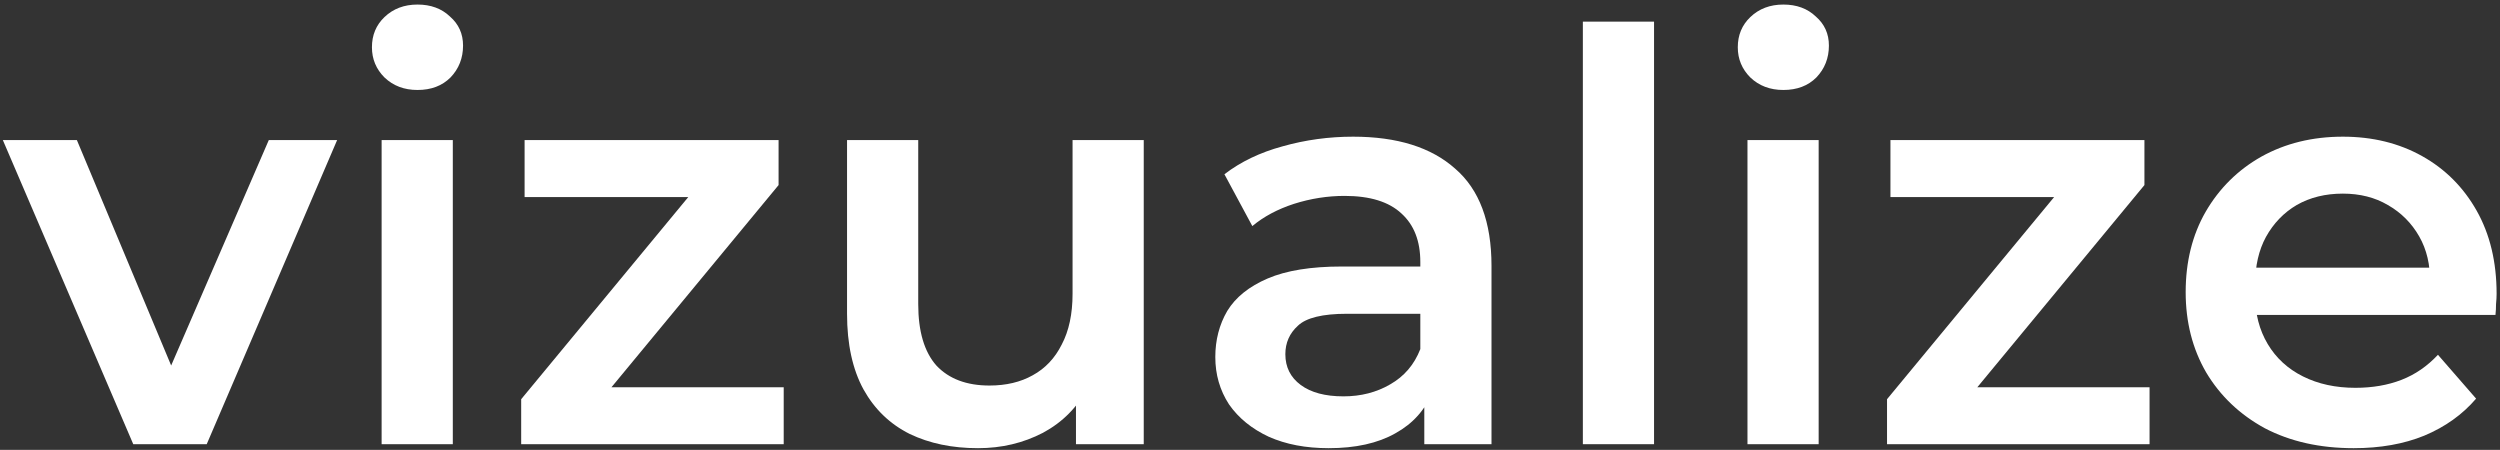
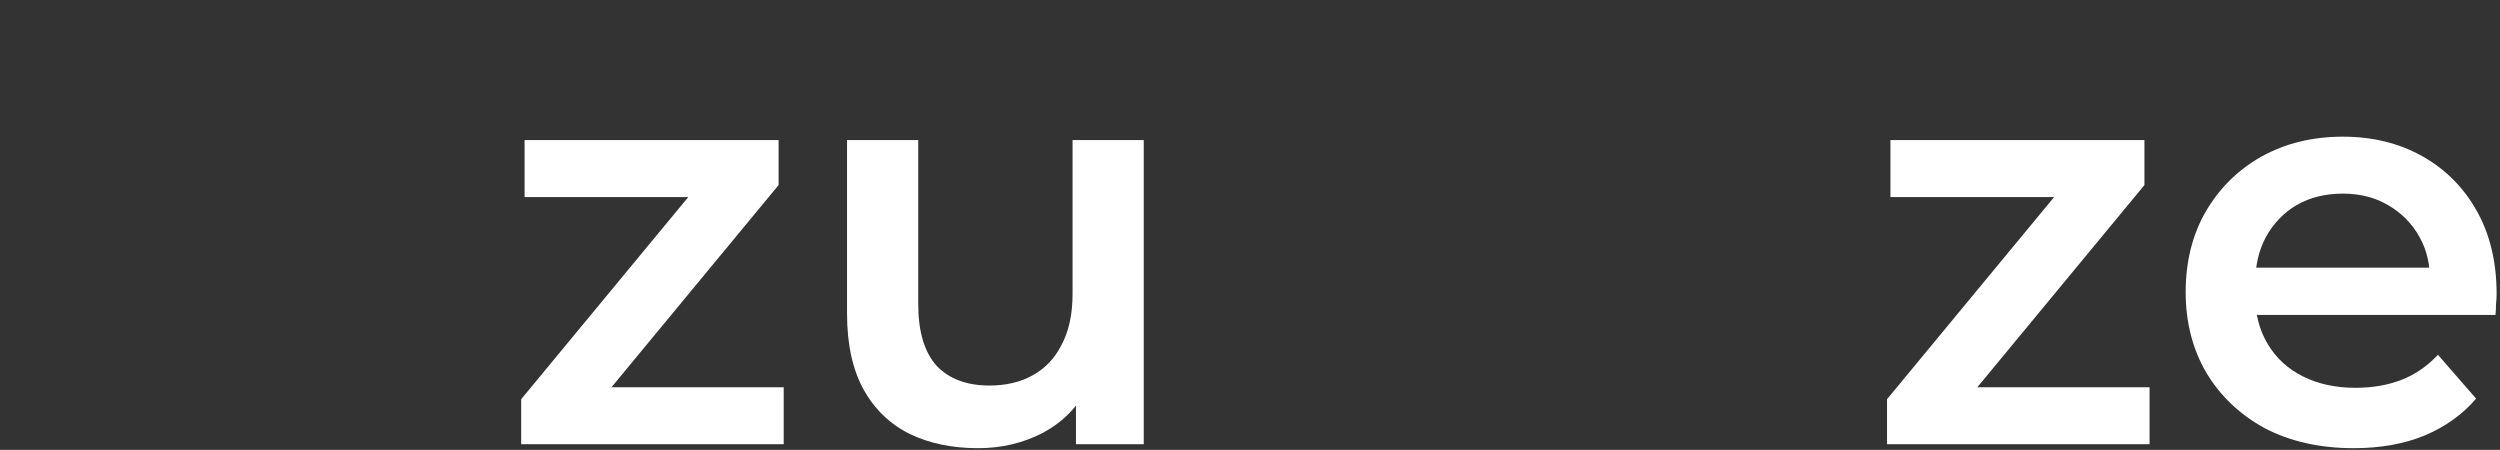
<svg xmlns="http://www.w3.org/2000/svg" width="439" height="79" viewBox="0 0 439 79" fill="none">
  <rect x="0" y="0" width="439" height="79" fill="#333333" stroke="none" />
-   <path d="M23.4 78L0.5 24.6H13.5L33.2 71.7H26.8L47.2 24.6H59.2L36.3 78H23.4Z" fill="white" />
-   <path d="M67.013 78V24.6H79.513V78H67.013ZM73.312 15.8C70.979 15.8 69.046 15.067 67.513 13.6C66.046 12.133 65.312 10.367 65.312 8.3C65.312 6.167 66.046 4.4 67.513 3C69.046 1.533 70.979 0.8 73.312 0.8C75.646 0.8 77.546 1.5 79.013 2.9C80.546 4.233 81.312 5.933 81.312 8C81.312 10.2 80.579 12.067 79.112 13.6C77.646 15.067 75.713 15.8 73.312 15.8Z" fill="white" />
  <path d="M91.519 78V70.1L124.419 30.3L126.719 34.6H92.119V24.6H136.719V32.5L103.819 72.3L101.319 68H137.619V78H91.519Z" fill="white" />
  <path d="M171.741 78.7C167.208 78.7 163.208 77.867 159.741 76.2C156.275 74.467 153.575 71.867 151.641 68.4C149.708 64.867 148.741 60.433 148.741 55.1V24.6H161.241V53.4C161.241 58.2 162.308 61.8 164.441 64.2C166.641 66.533 169.741 67.7 173.741 67.7C176.675 67.7 179.208 67.1 181.341 65.9C183.541 64.7 185.241 62.9 186.441 60.5C187.708 58.1 188.341 55.133 188.341 51.6V24.6H200.841V78H188.941V63.6L191.041 68C189.241 71.467 186.608 74.133 183.141 76C179.675 77.8 175.875 78.7 171.741 78.7Z" fill="white" />
-   <path d="M250.108 78V67.2L249.408 64.9V46C249.408 42.333 248.308 39.5 246.108 37.5C243.908 35.433 240.574 34.4 236.108 34.4C233.108 34.4 230.141 34.867 227.208 35.8C224.341 36.733 221.908 38.033 219.908 39.7L215.008 30.6C217.874 28.4 221.274 26.767 225.208 25.7C229.208 24.567 233.341 24 237.608 24C245.341 24 251.308 25.867 255.508 29.6C259.774 33.267 261.908 38.967 261.908 46.7V78H250.108ZM233.308 78.7C229.308 78.7 225.808 78.033 222.808 76.7C219.808 75.3 217.474 73.4 215.808 71C214.208 68.533 213.408 65.767 213.408 62.7C213.408 59.7 214.108 57 215.508 54.6C216.974 52.2 219.341 50.3 222.608 48.9C225.874 47.5 230.208 46.8 235.608 46.8H251.108V55.1H236.508C232.241 55.1 229.374 55.8 227.908 57.2C226.441 58.533 225.708 60.2 225.708 62.2C225.708 64.467 226.608 66.267 228.408 67.6C230.208 68.933 232.708 69.6 235.908 69.6C238.974 69.6 241.708 68.9 244.108 67.5C246.574 66.1 248.341 64.033 249.408 61.3L251.508 68.8C250.308 71.933 248.141 74.367 245.008 76.1C241.941 77.833 238.041 78.7 233.308 78.7Z" fill="white" />
-   <path d="M277.95 78V3.8H290.45V78H277.95Z" fill="white" />
-   <path d="M306.856 78V24.6H319.356V78H306.856ZM313.156 15.8C310.823 15.8 308.89 15.067 307.356 13.6C305.89 12.133 305.156 10.367 305.156 8.3C305.156 6.167 305.89 4.4 307.356 3C308.89 1.533 310.823 0.8 313.156 0.8C315.49 0.8 317.39 1.5 318.856 2.9C320.39 4.233 321.156 5.933 321.156 8C321.156 10.2 320.423 12.067 318.956 13.6C317.49 15.067 315.556 15.8 313.156 15.8Z" fill="white" />
  <path d="M331.362 78V70.1L364.263 30.3L366.562 34.6H331.962V24.6H376.562V32.5L343.663 72.3L341.163 68H377.462V78H331.362Z" fill="white" />
  <path d="M413.304 78.7C407.371 78.7 402.171 77.533 397.704 75.2C393.304 72.8 389.871 69.533 387.404 65.4C385.004 61.267 383.804 56.567 383.804 51.3C383.804 45.967 384.971 41.267 387.304 37.2C389.704 33.067 392.971 29.833 397.104 27.5C401.304 25.167 406.071 24 411.404 24C416.604 24 421.237 25.133 425.304 27.4C429.371 29.667 432.571 32.867 434.904 37C437.237 41.133 438.404 46 438.404 51.6C438.404 52.133 438.371 52.733 438.304 53.4C438.304 54.067 438.271 54.7 438.204 55.3H393.704V47H431.604L426.704 49.6C426.771 46.533 426.137 43.833 424.804 41.5C423.471 39.167 421.637 37.333 419.304 36C417.037 34.667 414.404 34 411.404 34C408.337 34 405.637 34.667 403.304 36C401.037 37.333 399.237 39.2 397.904 41.6C396.637 43.933 396.004 46.7 396.004 49.9V51.9C396.004 55.1 396.737 57.933 398.204 60.4C399.671 62.867 401.737 64.767 404.404 66.1C407.071 67.433 410.137 68.1 413.604 68.1C416.604 68.1 419.304 67.633 421.704 66.7C424.104 65.767 426.237 64.3 428.104 62.3L434.804 70C432.404 72.8 429.371 74.967 425.704 76.5C422.104 77.967 417.971 78.7 413.304 78.7Z" fill="white" />
</svg>